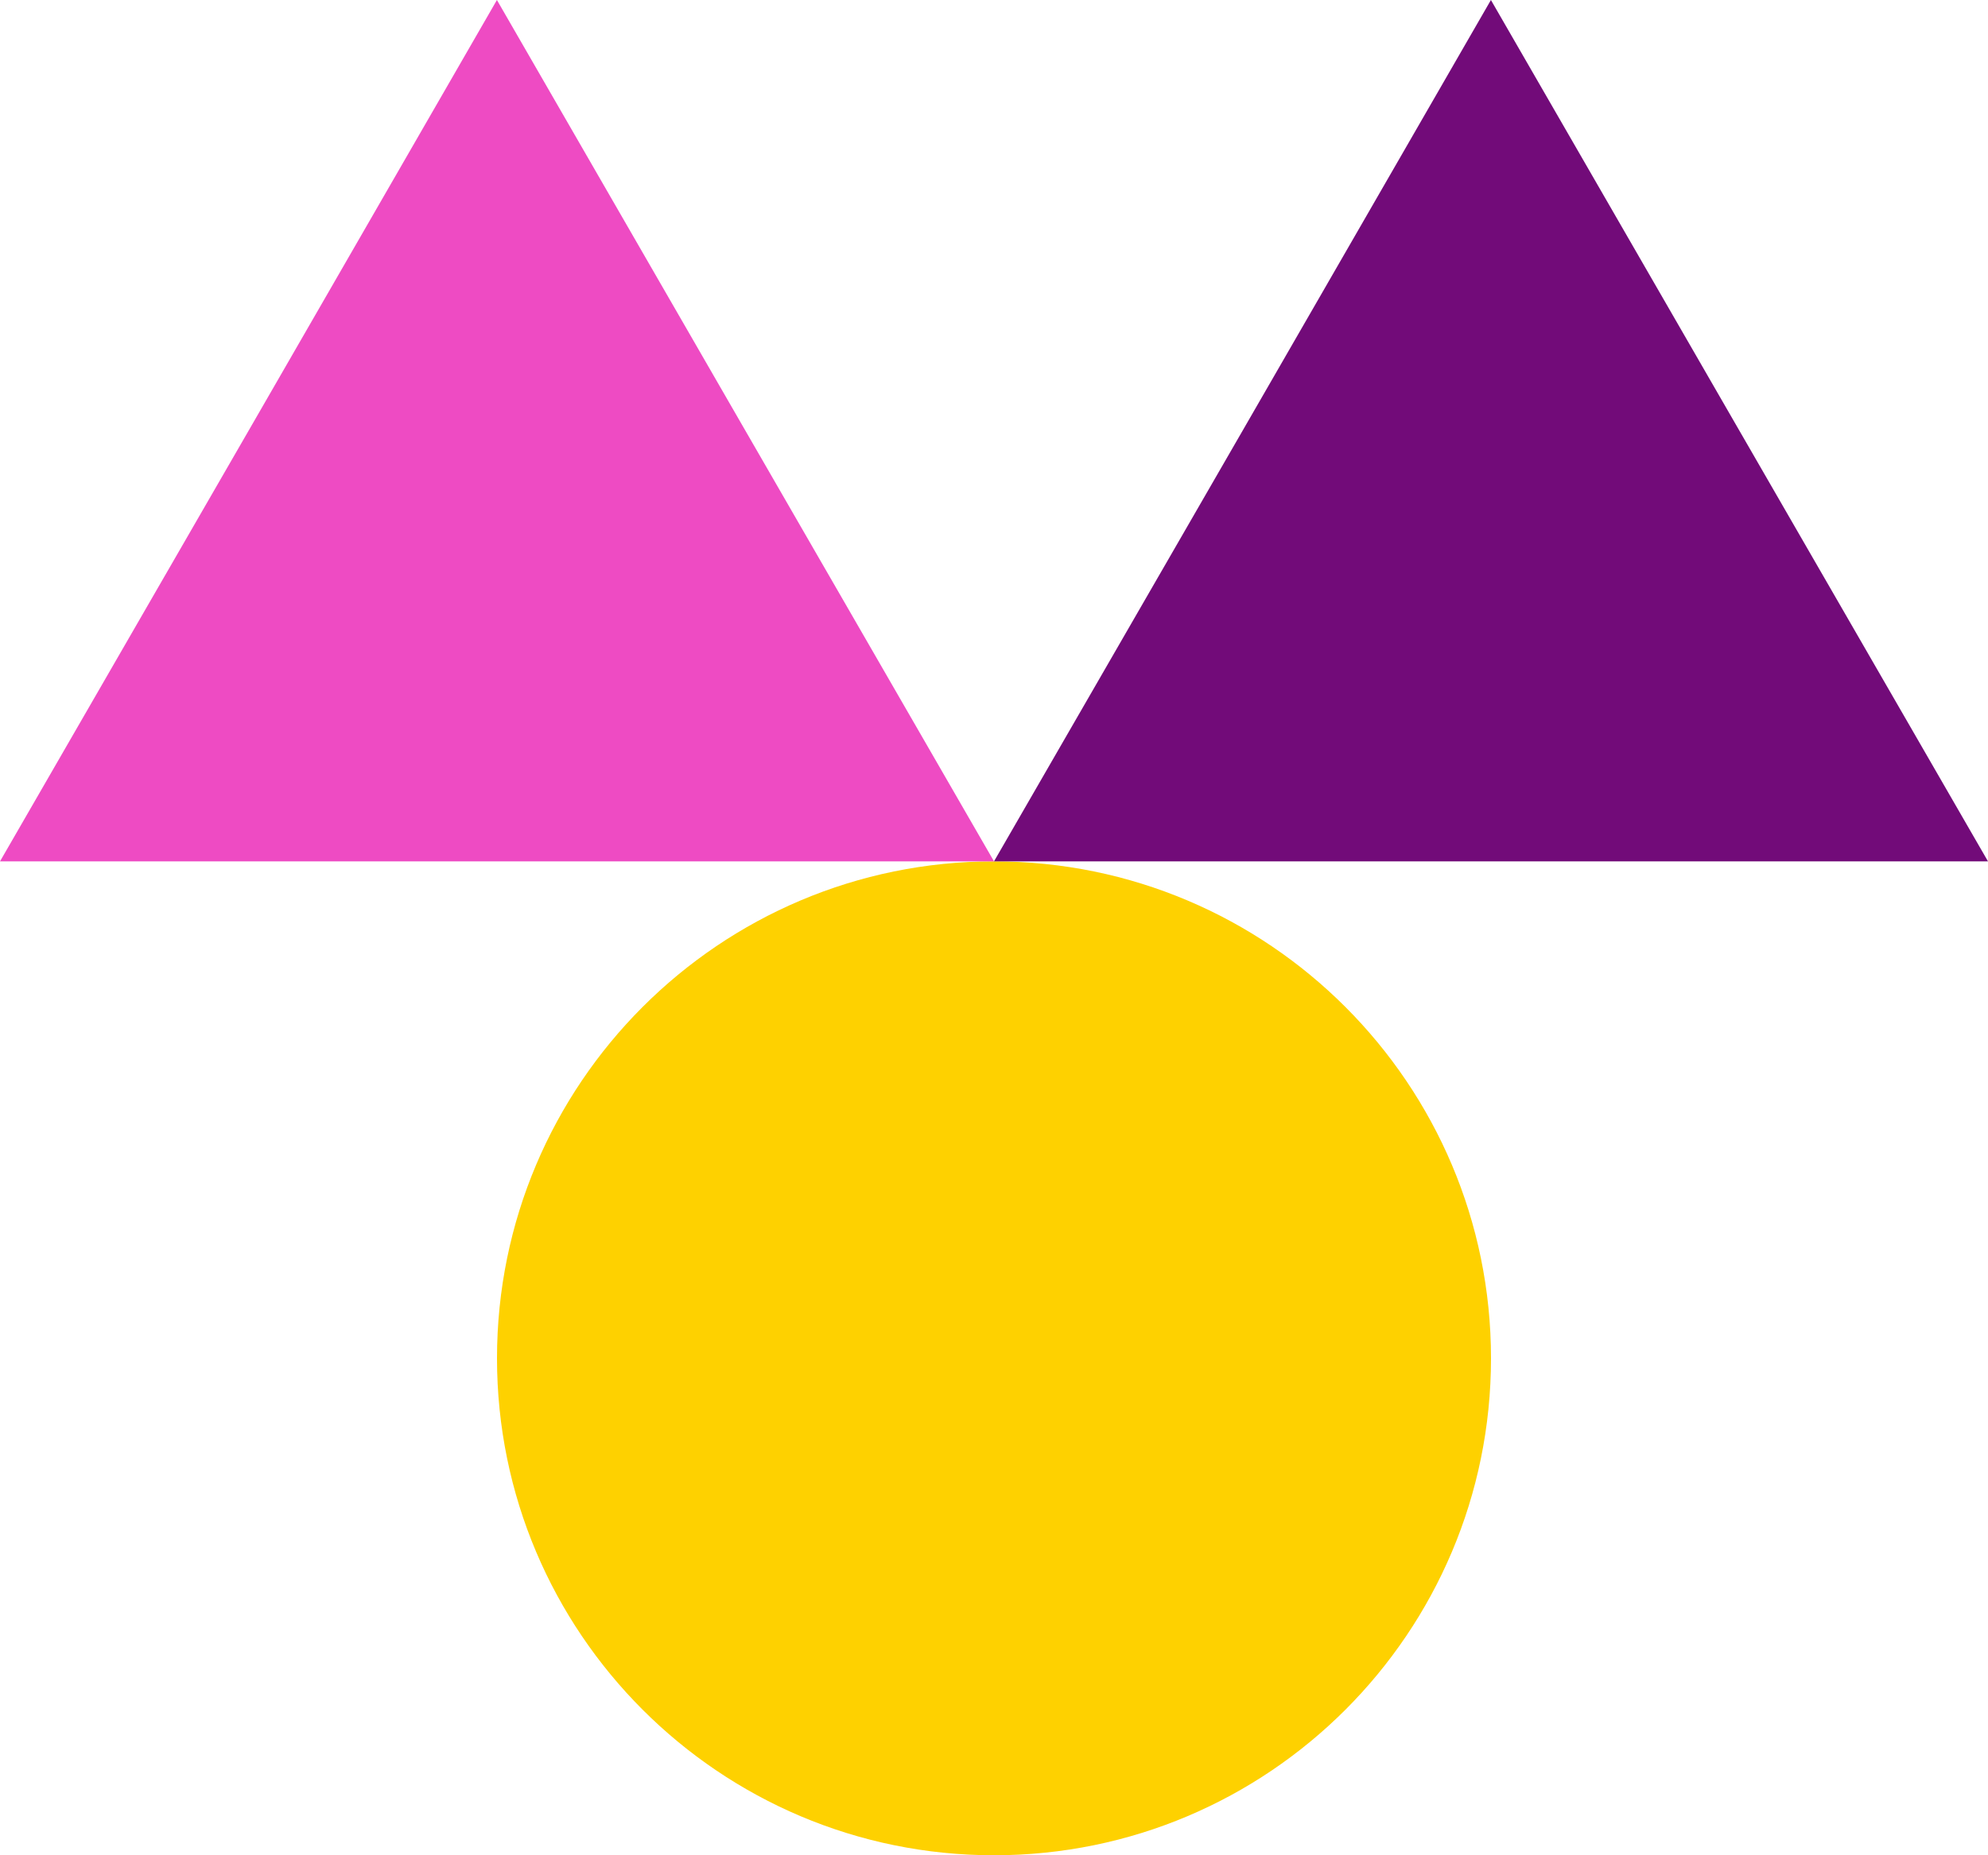
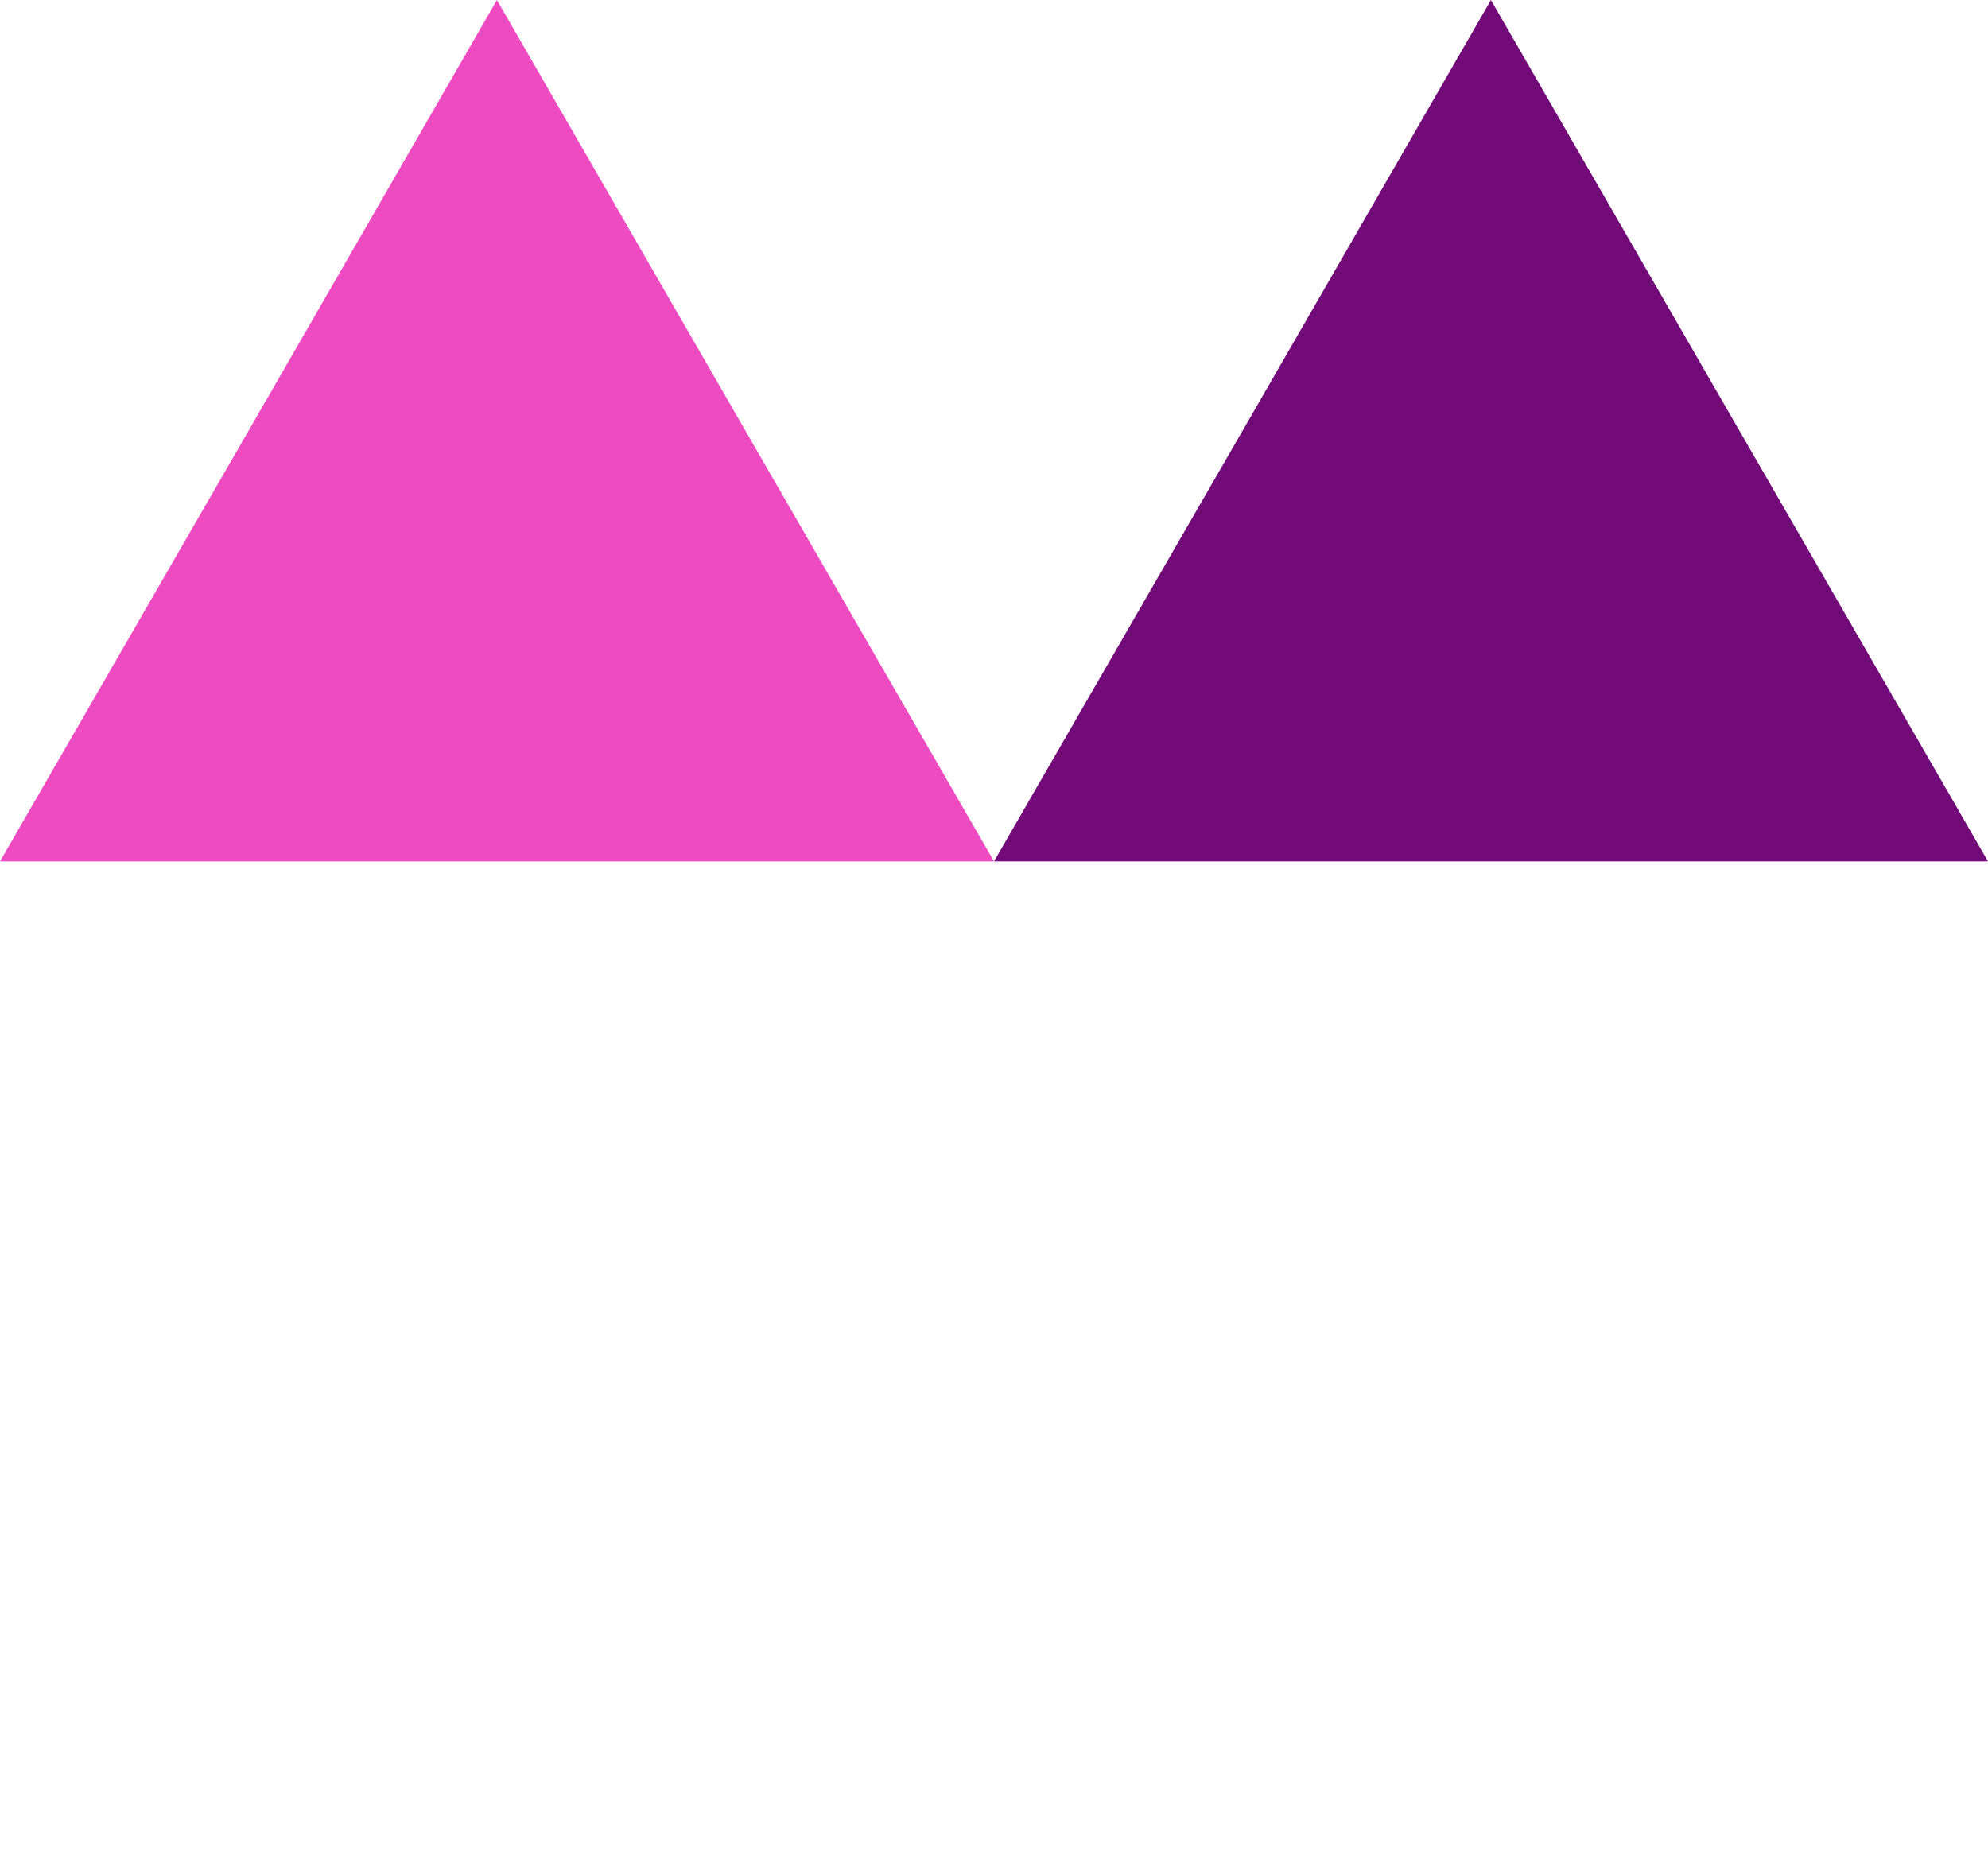
<svg xmlns="http://www.w3.org/2000/svg" width="180" height="168" viewBox="0 0 180 168" fill="none">
-   <path d="M135 123C135 147.861 114.843 168 90 168C65.157 168 45 147.843 45 123C45 98.157 65.157 78 90 78C114.843 78 135 98.157 135 123Z" fill="#FED100" />
  <path d="M44.992 78H0L22.504 39.008L44.992 0L67.496 39.008L90 78H44.992Z" fill="#EE4BC3" />
  <path d="M134.992 78H90L112.504 39.008L134.992 0L157.496 39.008L180 78H134.992Z" fill="#720B79" />
</svg>